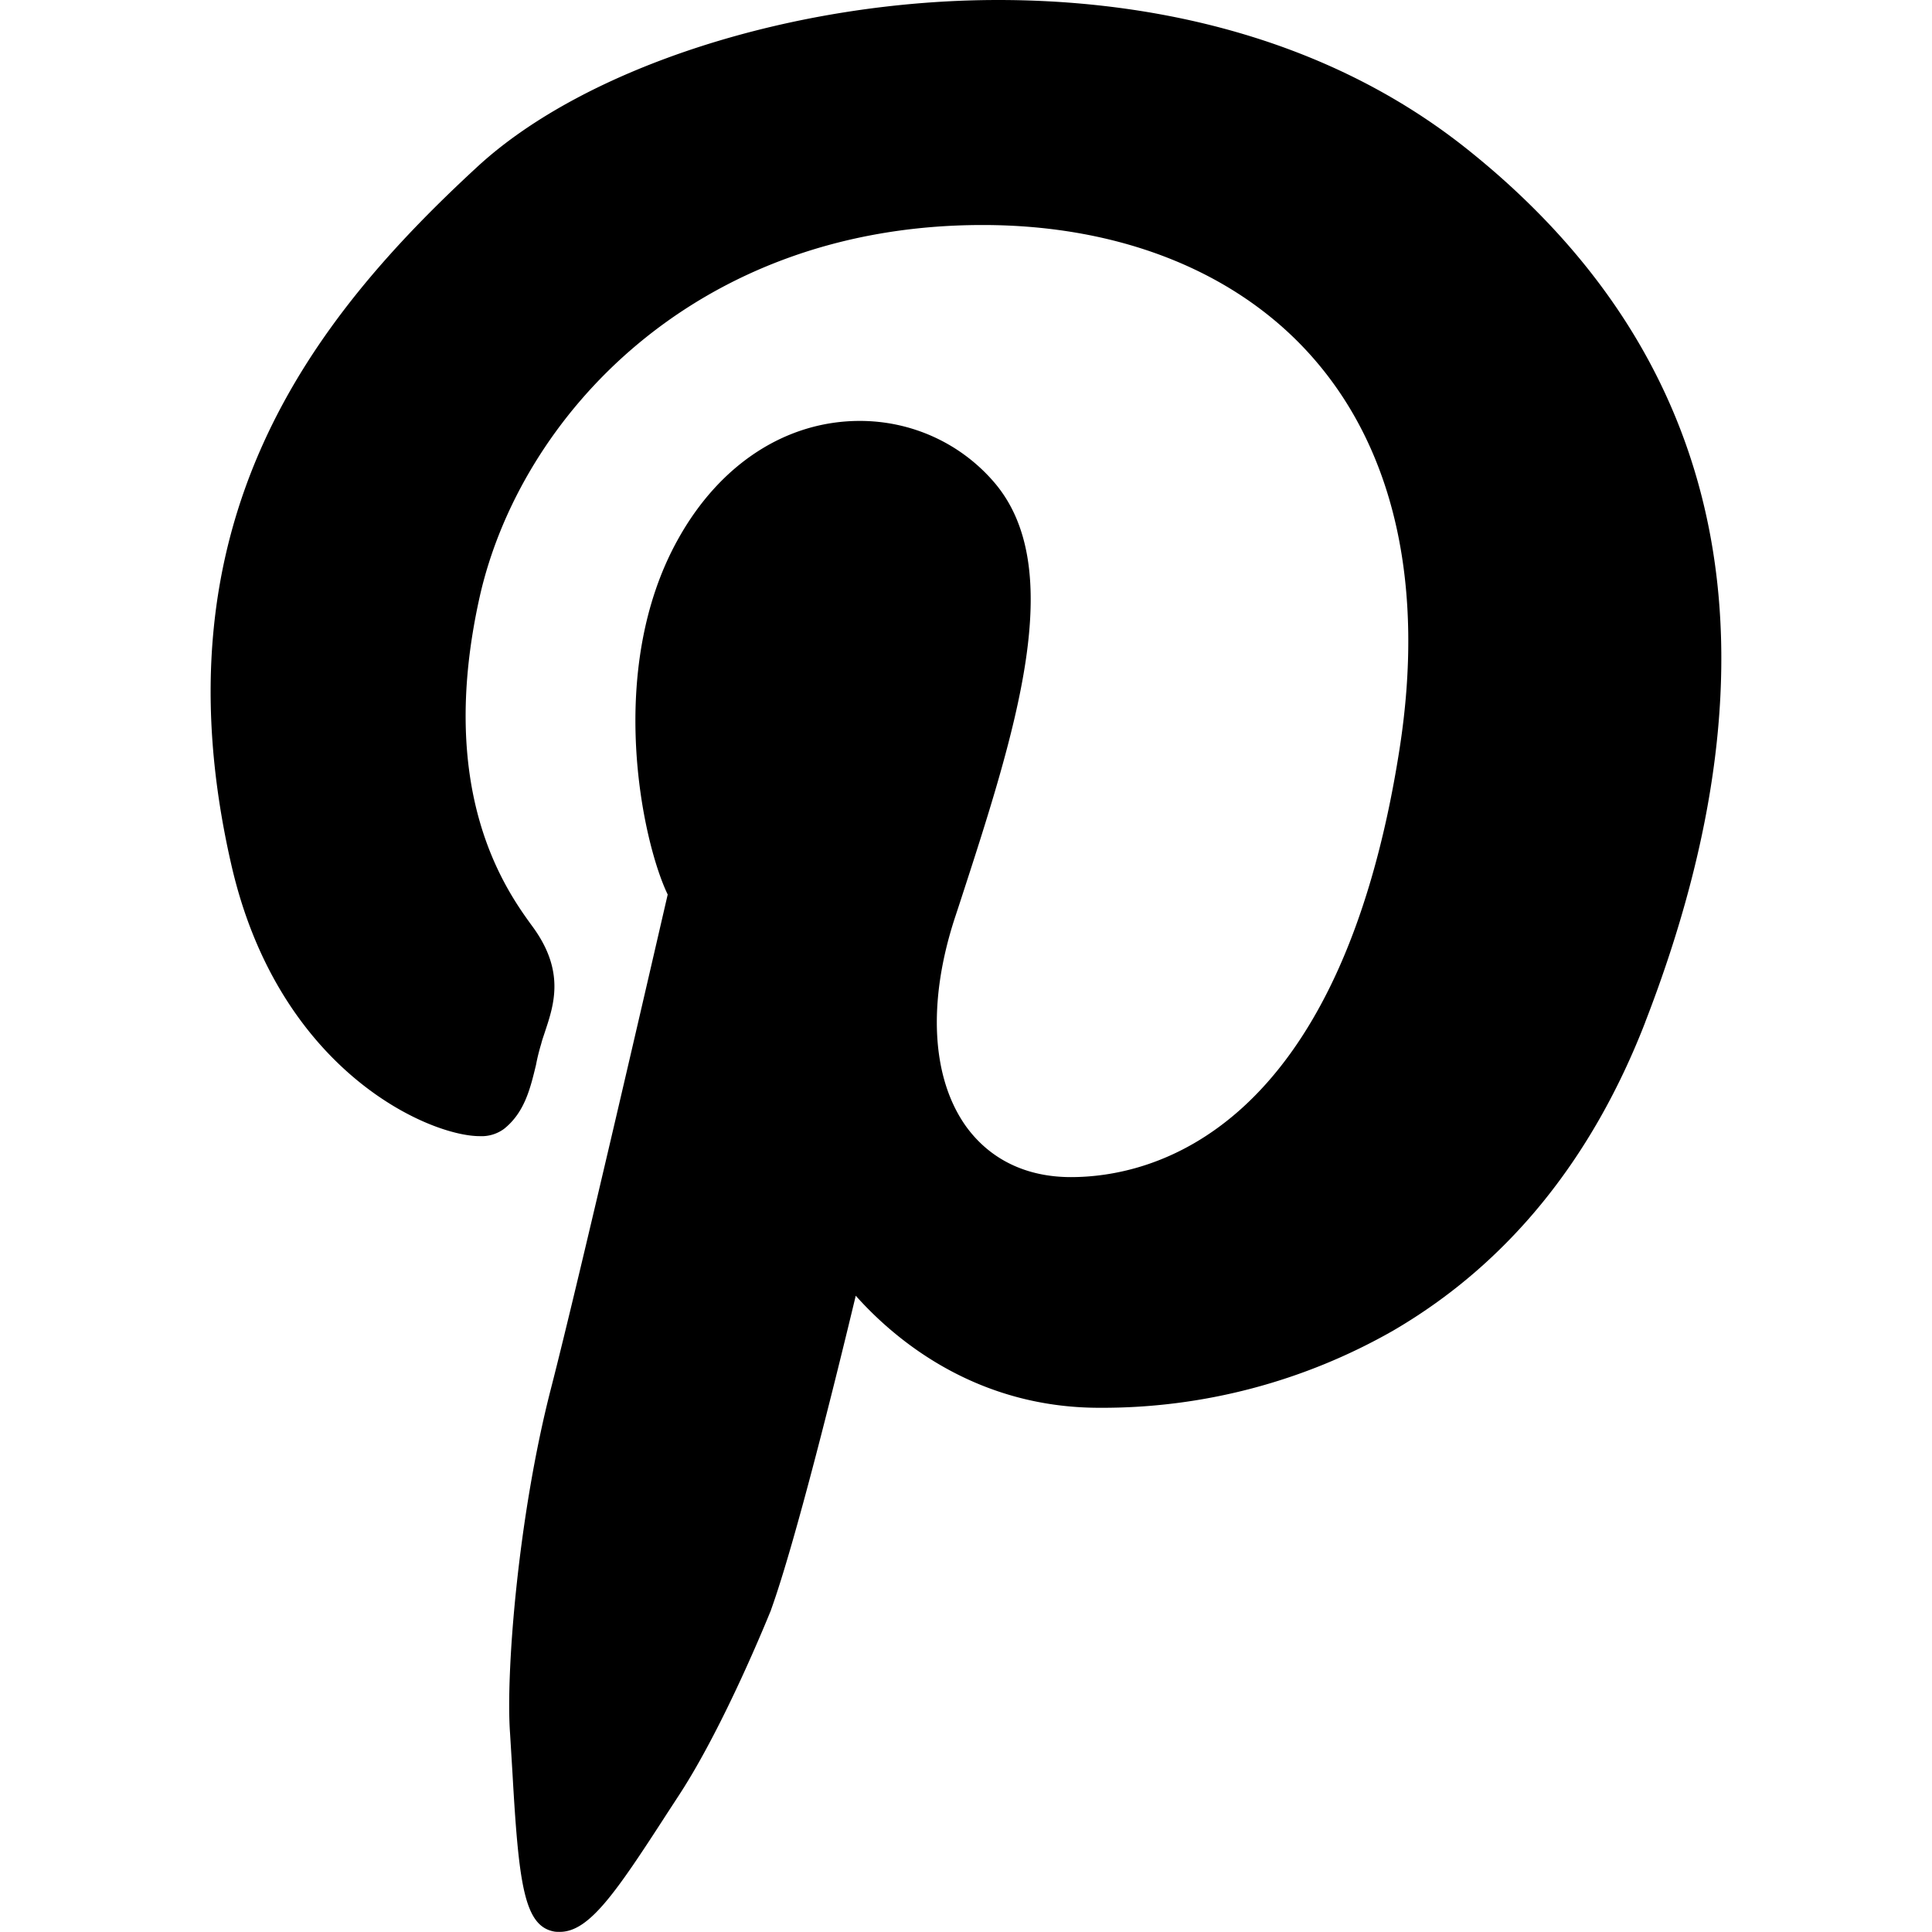
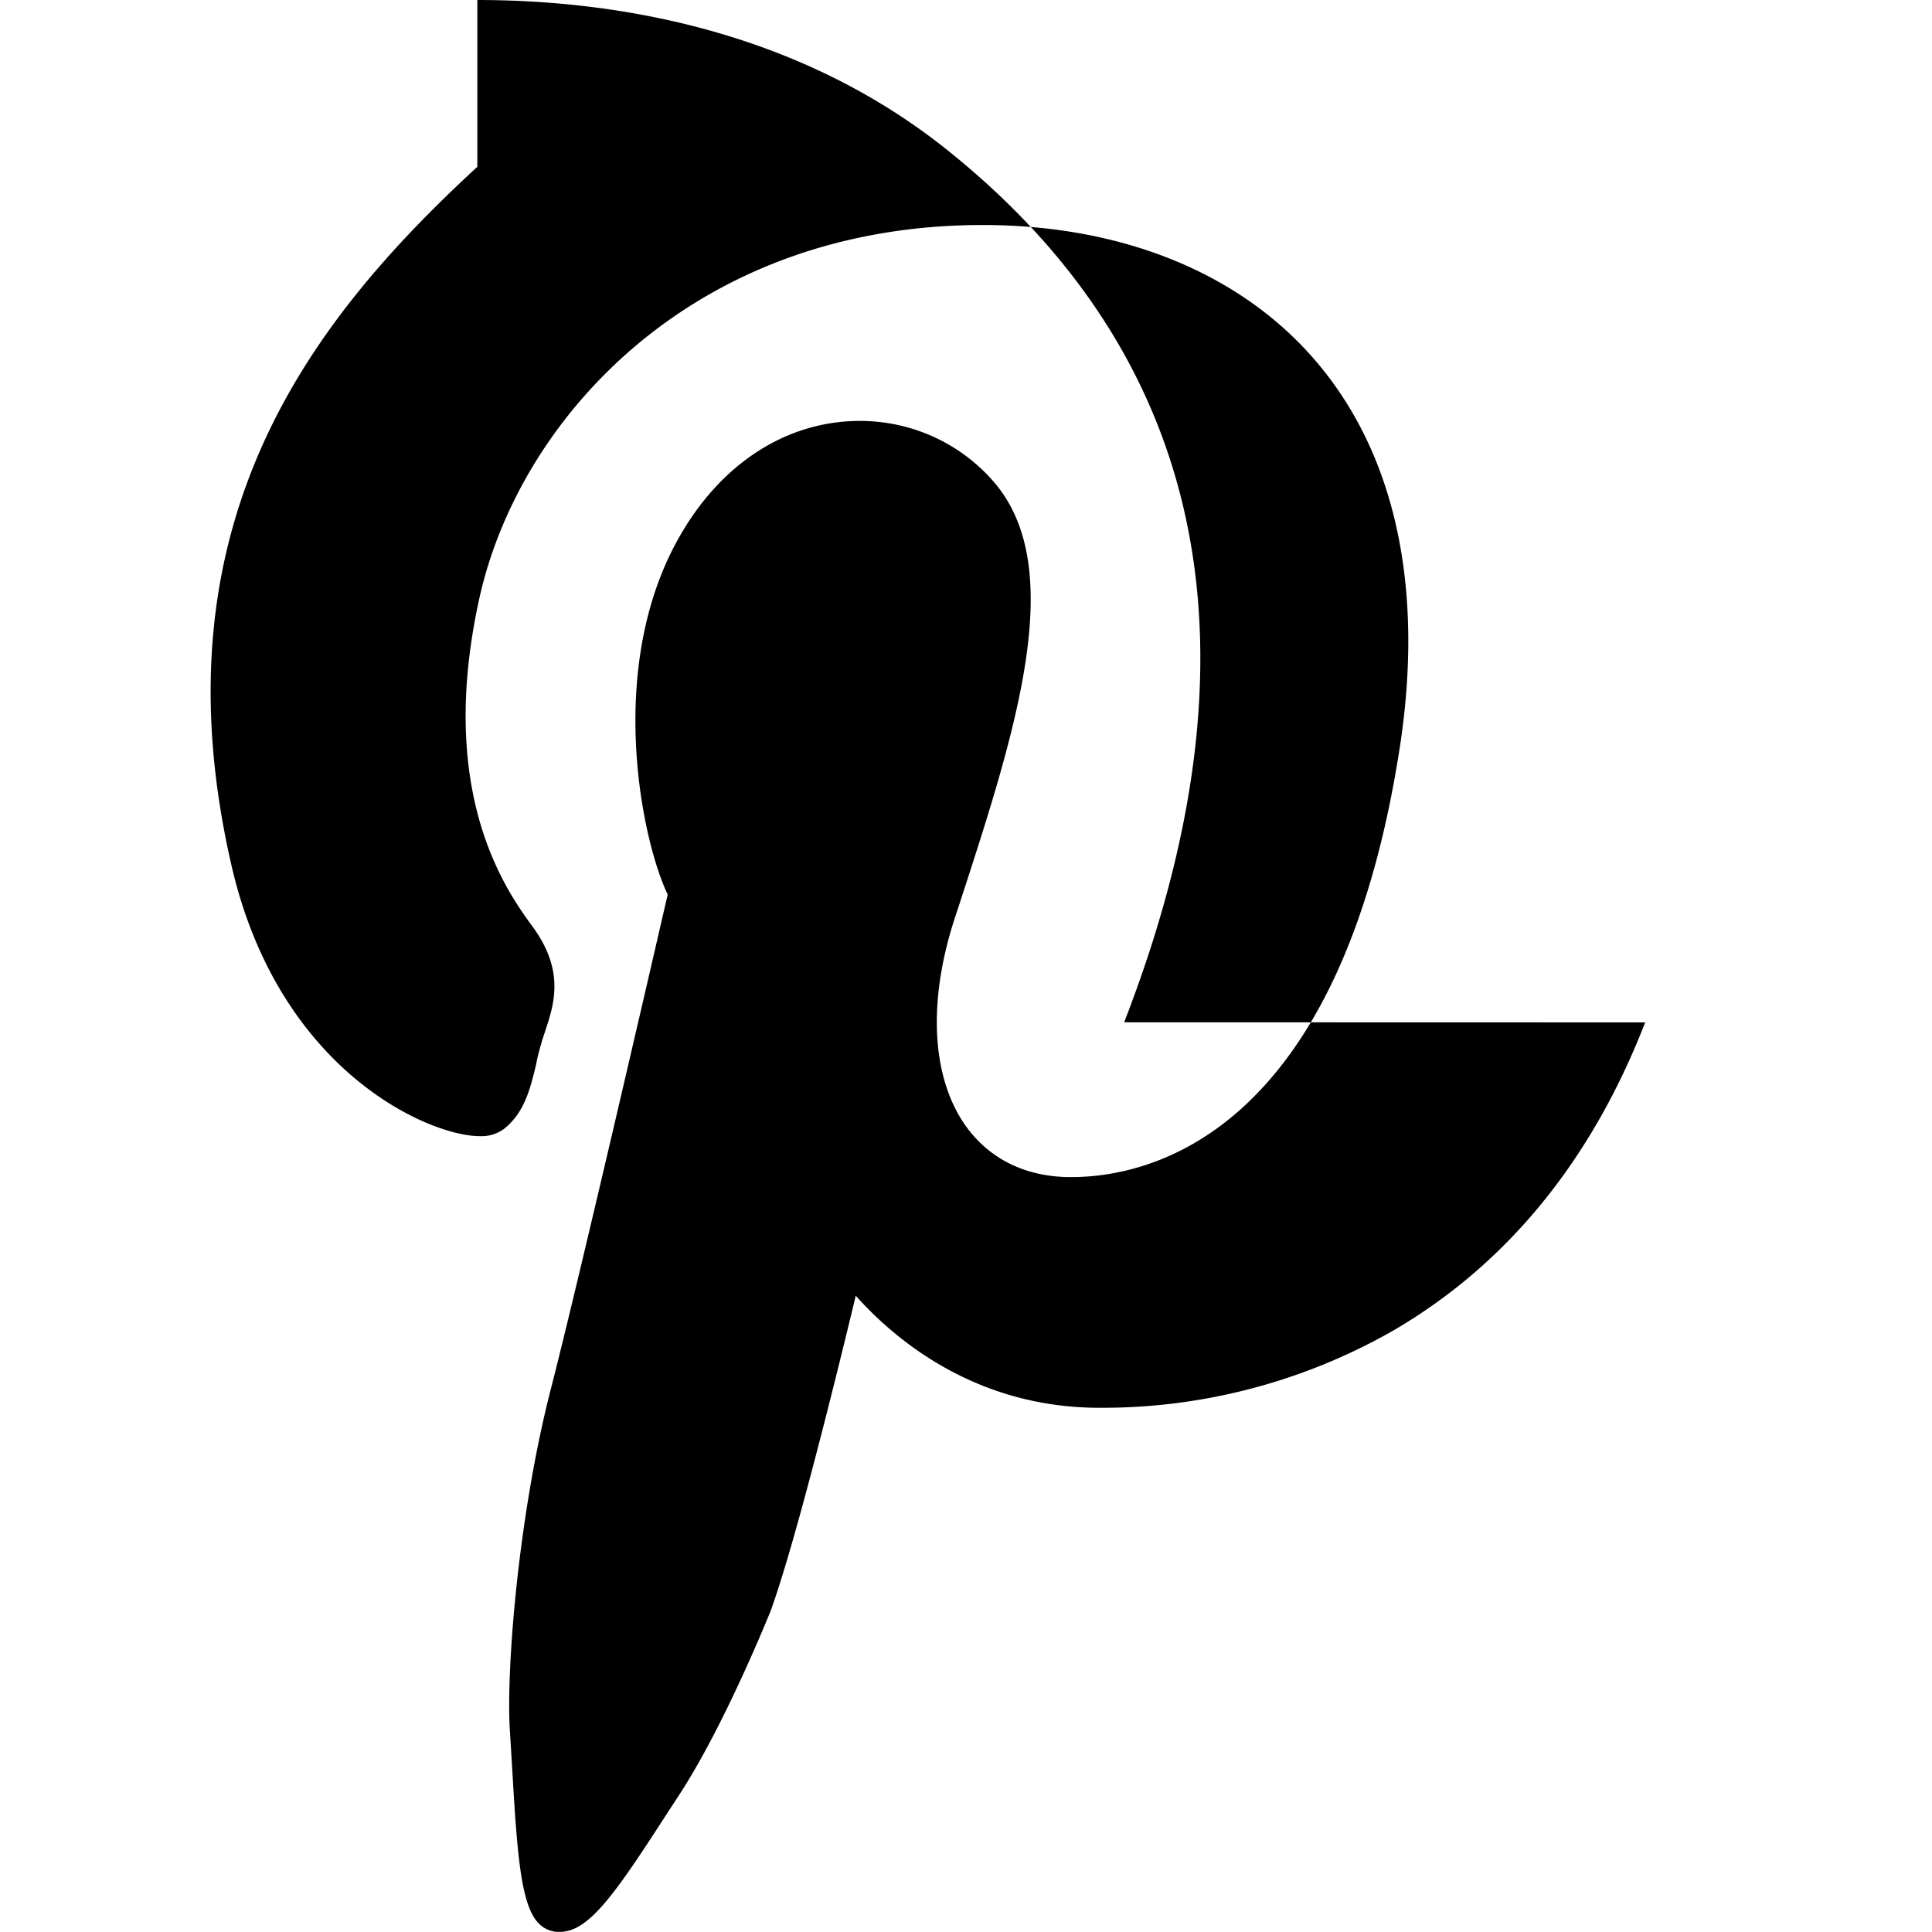
<svg xmlns="http://www.w3.org/2000/svg" viewBox="0 0 15 15">
-   <path d="M12.773 7.938c-.417 1.074-1.074 1.878-1.955 2.392a4.552 4.552 0 01-2.282.6c-.959 0-1.586-.527-1.892-.87-.148.617-.469 1.918-.659 2.442v.003l-.002.003c-.015.035-.354.88-.707 1.423l-.092.141c-.405.627-.61.927-.838.927-.013 0-.027 0-.04-.002-.237-.04-.278-.369-.327-1.227l-.019-.313c-.034-.459.06-1.677.318-2.678.222-.863.808-3.41.906-3.834-.198-.41-.484-1.747.08-2.758.324-.584.84-.919 1.412-.919.4 0 .777.171 1.037.47.586.672.171 1.945-.268 3.293l-.032.097c-.214.656-.18 1.246.09 1.621.186.254.466.39.812.39.612 0 2.086-.326 2.552-3.33.193-1.245-.033-2.286-.654-3.009-.582-.679-1.5-1.053-2.584-1.053-2.239 0-3.593 1.497-3.905 2.888-.34 1.525.207 2.28.413 2.562.251.344.164.603.095.811-.01.032-.022.063-.03.096-.016.053-.03.108-.04.162-.044.182-.088.37-.248.498a.294.294 0 01-.19.057c-.389 0-1.565-.502-1.93-2.116-.605-2.654.626-4.224 1.912-5.41C4.546.52 6.17 0 7.751 0v.082V0c.996 0 2.435.2 3.635 1.154 2.037 1.621 2.504 3.903 1.387 6.783" fill="currentColor" fill-rule="evenodd" />
+   <path d="M12.773 7.938c-.417 1.074-1.074 1.878-1.955 2.392a4.552 4.552 0 01-2.282.6c-.959 0-1.586-.527-1.892-.87-.148.617-.469 1.918-.659 2.442v.003l-.002.003c-.015.035-.354.88-.707 1.423l-.092.141c-.405.627-.61.927-.838.927-.013 0-.027 0-.04-.002-.237-.04-.278-.369-.327-1.227l-.019-.313c-.034-.459.06-1.677.318-2.678.222-.863.808-3.41.906-3.834-.198-.41-.484-1.747.08-2.758.324-.584.84-.919 1.412-.919.4 0 .777.171 1.037.47.586.672.171 1.945-.268 3.293l-.032.097c-.214.656-.18 1.246.09 1.621.186.254.466.39.812.39.612 0 2.086-.326 2.552-3.33.193-1.245-.033-2.286-.654-3.009-.582-.679-1.5-1.053-2.584-1.053-2.239 0-3.593 1.497-3.905 2.888-.34 1.525.207 2.28.413 2.562.251.344.164.603.095.811-.01.032-.022.063-.03.096-.016.053-.03.108-.04.162-.044.182-.088.37-.248.498a.294.294 0 01-.19.057c-.389 0-1.565-.502-1.93-2.116-.605-2.654.626-4.224 1.912-5.41v.082V0c.996 0 2.435.2 3.635 1.154 2.037 1.621 2.504 3.903 1.387 6.783" fill="currentColor" fill-rule="evenodd" />
</svg>